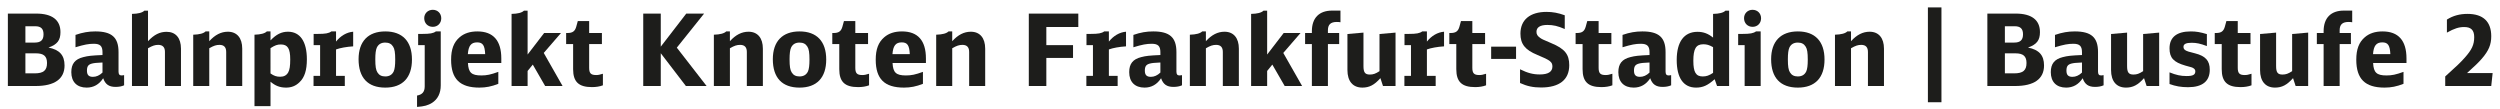
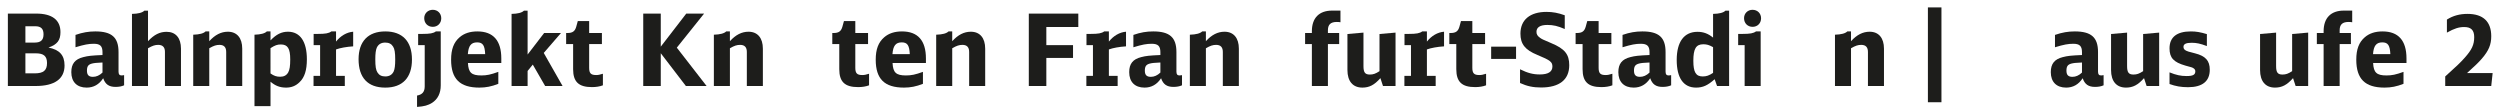
<svg xmlns="http://www.w3.org/2000/svg" version="1.1" id="Ebene_1" x="0px" y="0px" width="602.405px" height="26.147px" viewBox="0 0 602.405 26.147" enable-background="new 0 0 602.405 26.147" xml:space="preserve">
  <g id="XMLID_36_">
    <path fill="#1D1D1B" d="M1.896,3.274h6.841c3.816,0,5.832,1.536,5.832,4.464c0,1.969-0.768,2.977-2.88,3.721   c2.664,0.528,3.864,1.849,3.864,4.32c0,3.24-2.4,4.944-6.961,4.944H1.896V3.274z M8.376,10.259c1.465,0,2.112-0.624,2.112-1.992   c0-1.344-0.624-1.944-2.016-1.944H6.121v3.937H8.376z M8.353,17.676c2.136,0,2.976-0.721,2.976-2.496   c0-1.633-0.792-2.328-2.664-2.328H6.121v4.824H8.353z" />
    <path fill="#1D1D1B" d="M29.905,20.556c-0.6,0.265-1.272,0.384-2.064,0.384c-1.584,0-2.472-0.624-2.976-2.088   c-0.984,1.513-2.328,2.257-3.984,2.257c-2.328,0-3.696-1.368-3.696-3.721c0-2.017,0.888-3.12,2.88-3.624   c1.2-0.312,1.968-0.385,4.633-0.505v-0.695c0-1.465-0.576-2.017-2.089-2.017c-1.248,0-2.28,0.192-4.416,0.84V8.411   C19.92,7.811,21.36,7.57,22.968,7.57c3.96,0,5.593,1.44,5.593,4.969v4.704c0,0.673,0.216,0.937,0.768,0.937   c0.192,0,0.36-0.024,0.576-0.072V20.556z M24.697,15.06c-1.561,0.072-1.992,0.12-2.568,0.264c-0.864,0.24-1.177,0.672-1.177,1.704   s0.433,1.488,1.44,1.488c0.816,0,1.584-0.336,2.305-1.032V15.06z" />
    <path fill="#1D1D1B" d="M31.799,3.347c1.488-0.024,2.496-0.288,2.977-0.769h0.888v7.345c1.488-1.584,2.832-2.256,4.488-2.256   c2.185,0,3.456,1.488,3.456,4.056v9.001h-3.864v-8.257c0-1.08-0.552-1.656-1.607-1.656c-0.792,0-1.368,0.192-2.473,0.816v9.097   h-3.864V3.347z" />
    <path fill="#1D1D1B" d="M46.559,8.363c1.536-0.049,2.496-0.312,2.977-0.793h0.888v2.353c1.393-1.536,2.856-2.28,4.488-2.28   c2.185,0,3.456,1.513,3.456,4.08v9.001h-3.864v-8.208c0-1.129-0.527-1.705-1.607-1.705c-0.792,0-1.393,0.192-2.473,0.816v9.097   h-3.864V8.363z" />
    <path fill="#1D1D1B" d="M61.319,8.363c1.536-0.049,2.496-0.312,2.977-0.793h0.888v2.16c1.393-1.464,2.664-2.088,4.2-2.088   c2.929,0,4.561,2.353,4.561,6.648c0,2.616-0.552,4.369-1.776,5.521c-0.912,0.889-1.944,1.297-3.24,1.297   c-1.464,0-2.592-0.433-3.744-1.417v5.881h-3.864V8.363z M65.183,17.699c0.864,0.601,1.464,0.792,2.328,0.792   c0.912,0,1.536-0.336,1.944-1.056c0.336-0.624,0.48-1.512,0.48-3.097c0-2.64-0.601-3.624-2.257-3.624   c-0.864,0-1.416,0.192-2.496,0.889V17.699z" />
    <path fill="#1D1D1B" d="M75.55,18.275h1.584v-7.393h-1.56V8.171h1.031c1.801,0,2.641-0.145,3.241-0.601h1.128v2.448   c1.104-1.392,2.592-2.256,4.128-2.376v3.528c-1.584,0.096-3.168,0.384-4.128,0.744v6.36h2.112v2.448H75.55V18.275z" />
    <path fill="#1D1D1B" d="M99.267,14.339c0,4.393-2.28,6.77-6.433,6.77c-4.201,0-6.433-2.377-6.433-6.841   c0-4.297,2.304-6.697,6.433-6.697C96.987,7.57,99.267,9.971,99.267,14.339z M90.793,11.483c-0.239,0.552-0.359,1.416-0.359,2.808   c0,1.729,0.144,2.568,0.504,3.145c0.408,0.672,1.008,0.984,1.896,0.984c0.983,0,1.656-0.408,2.04-1.225   c0.24-0.552,0.359-1.416,0.359-2.856c0-1.655-0.144-2.544-0.504-3.096c-0.408-0.672-1.008-0.984-1.896-0.984   C91.85,10.259,91.178,10.667,90.793,11.483z" />
    <path fill="#1D1D1B" d="M100.756,10.883V8.171h1.032c1.8,0,2.64-0.145,3.24-0.601h1.176v12.985c0,1.92-0.72,3.337-2.088,4.225   c-0.96,0.6-1.896,0.864-3.624,0.984v-2.736c1.296-0.24,1.848-0.912,1.848-2.232v-9.913H100.756z M106.325,4.402   c0,1.2-0.864,2.064-2.04,2.064c-1.2,0-2.064-0.864-2.064-2.088c0-1.152,0.889-2.017,2.064-2.017S106.325,3.227,106.325,4.402z" />
    <path fill="#1D1D1B" d="M112.755,15.18c0.12,2.304,0.841,3,3.217,3c1.32,0,2.256-0.192,4.104-0.864v2.881   c-1.633,0.647-3.001,0.912-4.561,0.912c-4.704,0-6.816-2.089-6.816-6.721c0-2.521,0.647-4.201,2.04-5.4   c1.104-0.961,2.521-1.417,4.296-1.417c3.816,0,5.761,2.209,5.761,6.505v1.104H112.755z M116.908,13.043   c-0.096-2.112-0.575-2.832-1.943-2.832c-1.44,0-2.089,0.816-2.232,2.832H116.908z" />
    <path fill="#1D1D1B" d="M123.268,3.347c1.488-0.024,2.496-0.288,2.977-0.769h0.888V13.14l3.984-5.185h4.057l-4.152,4.8l4.536,7.969   h-4.2l-2.977-5.16l-1.248,1.536v3.624h-3.864V3.347z" />
    <path fill="#1D1D1B" d="M145.277,20.556c-0.744,0.288-1.656,0.433-2.641,0.433c-3.192,0-4.536-1.272-4.536-4.32v-6.049h-1.681   V7.955h0.288c1.248,0,1.824-0.408,2.137-1.488l0.384-1.393h2.736v2.881h3.072v2.664h-3.072v5.712c0,1.32,0.408,1.753,1.68,1.753   c0.505,0,0.841-0.072,1.633-0.312V20.556z" />
    <path fill="#1D1D1B" d="M154.996,3.274h4.224v7.969l6.145-7.969h4.297l-6.576,8.209l7.176,9.24h-4.992l-6.049-7.896v7.896h-4.224   V3.274z" />
    <path fill="#1D1D1B" d="M172.014,8.363c1.536-0.049,2.496-0.312,2.977-0.793h0.888v2.353c1.393-1.536,2.856-2.28,4.488-2.28   c2.185,0,3.456,1.513,3.456,4.08v9.001h-3.864v-8.208c0-1.129-0.527-1.705-1.607-1.705c-0.792,0-1.393,0.192-2.473,0.816v9.097   h-3.864V8.363z" />
-     <path fill="#1D1D1B" d="M199.087,14.339c0,4.393-2.28,6.77-6.433,6.77c-4.201,0-6.433-2.377-6.433-6.841   c0-4.297,2.304-6.697,6.433-6.697C196.807,7.57,199.087,9.971,199.087,14.339z M190.614,11.483   c-0.239,0.552-0.359,1.416-0.359,2.808c0,1.729,0.144,2.568,0.504,3.145c0.408,0.672,1.008,0.984,1.896,0.984   c0.983,0,1.656-0.408,2.04-1.225c0.24-0.552,0.359-1.416,0.359-2.856c0-1.655-0.144-2.544-0.504-3.096   c-0.408-0.672-1.008-0.984-1.896-0.984C191.67,10.259,190.999,10.667,190.614,11.483z" />
    <path fill="#1D1D1B" d="M209.41,20.556c-0.744,0.288-1.656,0.433-2.641,0.433c-3.192,0-4.536-1.272-4.536-4.32v-6.049h-1.681V7.955   h0.288c1.248,0,1.824-0.408,2.137-1.488l0.384-1.393h2.736v2.881h3.072v2.664h-3.072v5.712c0,1.32,0.408,1.753,1.68,1.753   c0.505,0,0.841-0.072,1.633-0.312V20.556z" />
    <path fill="#1D1D1B" d="M215.072,15.18c0.12,2.304,0.841,3,3.217,3c1.32,0,2.256-0.192,4.104-0.864v2.881   c-1.633,0.647-3.001,0.912-4.561,0.912c-4.704,0-6.816-2.089-6.816-6.721c0-2.521,0.647-4.201,2.04-5.4   c1.104-0.961,2.521-1.417,4.296-1.417c3.816,0,5.761,2.209,5.761,6.505v1.104H215.072z M219.224,13.043   c-0.096-2.112-0.575-2.832-1.943-2.832c-1.44,0-2.089,0.816-2.232,2.832H219.224z" />
    <path fill="#1D1D1B" d="M225.584,8.363c1.536-0.049,2.496-0.312,2.977-0.793h0.888v2.353c1.393-1.536,2.856-2.28,4.488-2.28   c2.185,0,3.456,1.513,3.456,4.08v9.001h-3.864v-8.208c0-1.129-0.527-1.705-1.607-1.705c-0.792,0-1.393,0.192-2.473,0.816v9.097   h-3.864V8.363z" />
    <path fill="#1D1D1B" d="M247.904,3.274h11.929v3.24h-7.705v4.368h6.433v3.072h-6.433v6.769h-4.224V3.274z" />
    <path fill="#1D1D1B" d="M261.776,18.275h1.584v-7.393h-1.56V8.171h1.031c1.801,0,2.641-0.145,3.241-0.601h1.128v2.448   c1.104-1.392,2.592-2.256,4.128-2.376v3.528c-1.584,0.096-3.168,0.384-4.128,0.744v6.36h2.112v2.448h-7.537V18.275z" />
    <path fill="#1D1D1B" d="M284.816,20.556c-0.6,0.265-1.272,0.384-2.064,0.384c-1.584,0-2.472-0.624-2.976-2.088   c-0.984,1.513-2.328,2.257-3.984,2.257c-2.328,0-3.696-1.368-3.696-3.721c0-2.017,0.888-3.12,2.88-3.624   c1.2-0.312,1.968-0.385,4.633-0.505v-0.695c0-1.465-0.576-2.017-2.089-2.017c-1.248,0-2.28,0.192-4.416,0.84V8.411   c1.729-0.601,3.168-0.841,4.776-0.841c3.96,0,5.593,1.44,5.593,4.969v4.704c0,0.673,0.216,0.937,0.768,0.937   c0.192,0,0.36-0.024,0.576-0.072V20.556z M279.608,15.06c-1.561,0.072-1.992,0.12-2.568,0.264c-0.864,0.24-1.177,0.672-1.177,1.704   s0.433,1.488,1.44,1.488c0.816,0,1.584-0.336,2.305-1.032V15.06z" />
    <path fill="#1D1D1B" d="M286.71,8.363c1.536-0.049,2.496-0.312,2.977-0.793h0.888v2.353c1.393-1.536,2.856-2.28,4.488-2.28   c2.185,0,3.456,1.513,3.456,4.08v9.001h-3.864v-8.208c0-1.129-0.527-1.705-1.607-1.705c-0.792,0-1.393,0.192-2.473,0.816v9.097   h-3.864V8.363z" />
-     <path fill="#1D1D1B" d="M301.47,3.347c1.488-0.024,2.496-0.288,2.977-0.769h0.888V13.14l3.984-5.185h4.057l-4.152,4.8l4.536,7.969   h-4.2l-2.977-5.16l-1.248,1.536v3.624h-3.864V3.347z" />
    <path fill="#1D1D1B" d="M314.48,7.955h1.632V7.522c0-3.192,1.752-4.968,4.873-4.968h2.016v2.808   c-0.288-0.048-0.576-0.071-0.888-0.071c-1.465,0-2.137,0.624-2.137,1.992v0.672h2.713v2.664h-2.713v10.104h-3.864V10.619h-1.632   V7.955z" />
    <path fill="#1D1D1B" d="M332.625,18.828c-1.464,1.655-2.688,2.28-4.345,2.28c-2.304,0-3.6-1.536-3.6-4.225V8.194l3.864-0.336v8.065   c0,1.536,0.384,2.04,1.536,2.04c0.815,0,1.368-0.192,2.328-0.816V8.194l3.864-0.336v12.865h-3.024L332.625,18.828z" />
    <path fill="#1D1D1B" d="M338.408,18.275h1.584v-7.393h-1.56V8.171h1.031c1.801,0,2.641-0.145,3.241-0.601h1.128v2.448   c1.104-1.392,2.592-2.256,4.128-2.376v3.528c-1.584,0.096-3.168,0.384-4.128,0.744v6.36h2.112v2.448h-7.537V18.275z" />
    <path fill="#1D1D1B" d="M358.089,20.556c-0.744,0.288-1.656,0.433-2.641,0.433c-3.192,0-4.536-1.272-4.536-4.32v-6.049h-1.681   V7.955h0.288c1.248,0,1.824-0.408,2.137-1.488l0.384-1.393h2.736v2.881h3.072v2.664h-3.072v5.712c0,1.32,0.408,1.753,1.68,1.753   c0.505,0,0.841-0.072,1.633-0.312V20.556z" />
    <path fill="#1D1D1B" d="M359.312,11.243h6.001v2.952h-6.001V11.243z" />
    <path fill="#1D1D1B" d="M366.271,16.691c1.849,0.912,3.12,1.248,4.776,1.248c1.992,0,3.024-0.647,3.024-1.896   c0-1.129-0.504-1.513-3.624-2.809c-2.952-1.2-4.08-2.616-4.08-5.137c0-3.312,2.304-5.232,6.288-5.232   c1.488,0,2.809,0.24,4.393,0.816v3.312c-1.704-0.744-2.784-0.984-4.2-0.984c-1.729,0-2.616,0.576-2.616,1.656   c0,0.624,0.239,1.008,0.888,1.464c0.48,0.336,0.552,0.36,2.688,1.272c3.24,1.344,4.32,2.688,4.32,5.304   c0,3.505-2.376,5.377-6.793,5.377c-1.896,0-3.384-0.312-5.064-1.08V16.691z" />
    <path fill="#1D1D1B" d="M388.52,20.556c-0.744,0.288-1.656,0.433-2.641,0.433c-3.192,0-4.536-1.272-4.536-4.32v-6.049h-1.681V7.955   h0.288c1.248,0,1.824-0.408,2.137-1.488l0.384-1.393h2.736v2.881h3.072v2.664h-3.072v5.712c0,1.32,0.408,1.753,1.68,1.753   c0.505,0,0.841-0.072,1.633-0.312V20.556z" />
    <path fill="#1D1D1B" d="M402.68,20.556c-0.6,0.265-1.272,0.384-2.064,0.384c-1.584,0-2.472-0.624-2.976-2.088   c-0.984,1.513-2.328,2.257-3.984,2.257c-2.328,0-3.696-1.368-3.696-3.721c0-2.017,0.888-3.12,2.88-3.624   c1.2-0.312,1.968-0.385,4.633-0.505v-0.695c0-1.465-0.576-2.017-2.089-2.017c-1.248,0-2.28,0.192-4.416,0.84V8.411   c1.729-0.601,3.168-0.841,4.776-0.841c3.96,0,5.593,1.44,5.593,4.969v4.704c0,0.673,0.216,0.937,0.768,0.937   c0.192,0,0.36-0.024,0.576-0.072V20.556z M397.472,15.06c-1.561,0.072-1.992,0.12-2.568,0.264c-0.864,0.24-1.177,0.672-1.177,1.704   s0.433,1.488,1.44,1.488c0.816,0,1.584-0.336,2.305-1.032V15.06z" />
    <path fill="#1D1D1B" d="M413.744,20.724l-0.576-1.632c-1.68,1.488-2.832,2.017-4.488,2.017c-3.024,0-4.656-2.329-4.656-6.649   c0-4.392,1.775-6.792,5.017-6.792c1.416,0,2.567,0.432,3.744,1.392V3.347c1.488-0.024,2.496-0.288,2.976-0.769h0.889v18.146   H413.744z M412.784,11.363c-0.96-0.528-1.488-0.696-2.353-0.696c-1.752,0-2.4,1.08-2.4,3.984c0,2.76,0.624,3.769,2.257,3.769   c0.888,0,1.536-0.216,2.496-0.864V11.363z" />
    <path fill="#1D1D1B" d="M420.391,20.724v-9.841h-1.56V8.171h1.056c1.8,0,2.616-0.145,3.24-0.601h1.128v13.153H420.391z    M424.352,4.402c0,1.2-0.864,2.064-2.041,2.064c-1.199,0-2.063-0.864-2.063-2.088c0-1.152,0.888-2.017,2.04-2.017   C423.487,2.362,424.352,3.227,424.352,4.402z" />
-     <path fill="#1D1D1B" d="M439.64,14.339c0,4.393-2.28,6.77-6.433,6.77c-4.201,0-6.433-2.377-6.433-6.841   c0-4.297,2.304-6.697,6.433-6.697C437.359,7.57,439.64,9.971,439.64,14.339z M431.166,11.483c-0.239,0.552-0.359,1.416-0.359,2.808   c0,1.729,0.144,2.568,0.504,3.145c0.408,0.672,1.008,0.984,1.896,0.984c0.983,0,1.656-0.408,2.04-1.225   c0.24-0.552,0.359-1.416,0.359-2.856c0-1.655-0.144-2.544-0.504-3.096c-0.408-0.672-1.008-0.984-1.896-0.984   C432.223,10.259,431.551,10.667,431.166,11.483z" />
    <path fill="#1D1D1B" d="M442.158,8.363c1.536-0.049,2.496-0.312,2.977-0.793h0.888v2.353c1.393-1.536,2.856-2.28,4.488-2.28   c2.185,0,3.456,1.513,3.456,4.08v9.001h-3.864v-8.208c0-1.129-0.527-1.705-1.607-1.705c-0.792,0-1.393,0.192-2.473,0.816v9.097   h-3.864V8.363z" />
    <path fill="#1D1D1B" d="M464.55,1.786h3.265v22.85h-3.265V1.786z" />
-     <path fill="#1D1D1B" d="M478.878,3.274h6.84c3.816,0,5.833,1.536,5.833,4.464c0,1.969-0.769,2.977-2.88,3.721   c2.664,0.528,3.864,1.849,3.864,4.32c0,3.24-2.4,4.944-6.961,4.944h-6.696V3.274z M485.358,10.259c1.464,0,2.112-0.624,2.112-1.992   c0-1.344-0.624-1.944-2.017-1.944h-2.353v3.937H485.358z M485.334,17.676c2.137,0,2.977-0.721,2.977-2.496   c0-1.633-0.792-2.328-2.664-2.328h-2.545v4.824H485.334z" />
    <path fill="#1D1D1B" d="M506.886,20.556c-0.6,0.265-1.272,0.384-2.064,0.384c-1.584,0-2.472-0.624-2.976-2.088   c-0.984,1.513-2.328,2.257-3.984,2.257c-2.328,0-3.696-1.368-3.696-3.721c0-2.017,0.888-3.12,2.88-3.624   c1.2-0.312,1.968-0.385,4.633-0.505v-0.695c0-1.465-0.576-2.017-2.089-2.017c-1.248,0-2.28,0.192-4.416,0.84V8.411   c1.729-0.601,3.168-0.841,4.776-0.841c3.96,0,5.593,1.44,5.593,4.969v4.704c0,0.673,0.216,0.937,0.768,0.937   c0.192,0,0.36-0.024,0.576-0.072V20.556z M501.678,15.06c-1.561,0.072-1.992,0.12-2.568,0.264c-0.864,0.24-1.177,0.672-1.177,1.704   s0.433,1.488,1.44,1.488c0.816,0,1.584-0.336,2.305-1.032V15.06z" />
    <path fill="#1D1D1B" d="M516.629,18.828c-1.464,1.655-2.688,2.28-4.345,2.28c-2.304,0-3.6-1.536-3.6-4.225V8.194l3.864-0.336v8.065   c0,1.536,0.384,2.04,1.536,2.04c0.815,0,1.368-0.192,2.328-0.816V8.194l3.864-0.336v12.865h-3.024L516.629,18.828z" />
    <path fill="#1D1D1B" d="M522.772,17.436c1.607,0.648,2.688,0.888,4.128,0.888c1.513,0,2.088-0.312,2.088-1.128   c0-0.336-0.144-0.576-0.504-0.792c-0.288-0.168-0.288-0.168-1.896-0.6c-2.833-0.816-3.816-1.872-3.816-4.152   c0-2.688,1.752-4.081,5.136-4.081c1.297,0,2.257,0.168,3.865,0.648v2.88c-1.585-0.6-2.497-0.792-3.673-0.792   c-1.368,0-1.968,0.312-1.968,0.984c0,0.432,0.191,0.696,0.672,0.937c0.359,0.168,0.408,0.191,2.112,0.624   c2.544,0.647,3.552,1.775,3.552,3.96c0,2.761-1.776,4.2-5.232,4.2c-1.68,0-3.024-0.24-4.464-0.768V17.436z" />
-     <path fill="#1D1D1B" d="M542.527,20.556c-0.744,0.288-1.656,0.433-2.641,0.433c-3.192,0-4.536-1.272-4.536-4.32v-6.049h-1.681   V7.955h0.288c1.248,0,1.824-0.408,2.137-1.488l0.384-1.393h2.736v2.881h3.072v2.664h-3.072v5.712c0,1.32,0.408,1.753,1.68,1.753   c0.505,0,0.841-0.072,1.633-0.312V20.556z" />
    <path fill="#1D1D1B" d="M552.535,18.828c-1.464,1.655-2.688,2.28-4.345,2.28c-2.304,0-3.6-1.536-3.6-4.225V8.194l3.864-0.336v8.065   c0,1.536,0.384,2.04,1.536,2.04c0.815,0,1.368-0.192,2.328-0.816V8.194l3.864-0.336v12.865h-3.024L552.535,18.828z" />
    <path fill="#1D1D1B" d="M558.271,7.955h1.632V7.522c0-3.192,1.752-4.968,4.873-4.968h2.016v2.808   c-0.288-0.048-0.576-0.071-0.888-0.071c-1.465,0-2.137,0.624-2.137,1.992v0.672h2.713v2.664h-2.713v10.104h-3.864V10.619h-1.632   V7.955z" />
    <path fill="#1D1D1B" d="M571.83,15.18c0.12,2.304,0.841,3,3.217,3c1.32,0,2.256-0.192,4.104-0.864v2.881   c-1.633,0.647-3.001,0.912-4.561,0.912c-4.704,0-6.816-2.089-6.816-6.721c0-2.521,0.647-4.201,2.04-5.4   c1.104-0.961,2.521-1.417,4.296-1.417c3.816,0,5.761,2.209,5.761,6.505v1.104H571.83z M575.982,13.043   c-0.096-2.112-0.575-2.832-1.943-2.832c-1.44,0-2.089,0.816-2.232,2.832H575.982z" />
    <path fill="#1D1D1B" d="M589.206,18.42c2.952-2.664,3.601-3.288,4.704-4.513c1.729-1.944,2.28-3.145,2.28-4.969   c0-1.655-0.744-2.424-2.4-2.424c-1.296,0-2.376,0.336-4.176,1.344V4.715c1.488-0.937,3.072-1.368,4.968-1.368   c3.745,0,5.713,1.848,5.713,5.376c0,2.017-0.6,3.48-2.256,5.4c-0.744,0.864-1.608,1.704-3.576,3.48h6.168l-0.336,3.12h-11.089   V18.42z" />
  </g>
  <g>
</g>
  <g>
</g>
  <g>
</g>
  <g>
</g>
  <g>
</g>
  <g>
</g>
  <g>
</g>
  <g>
</g>
  <g>
</g>
  <g>
</g>
  <g>
</g>
  <g>
</g>
  <g>
</g>
  <g>
</g>
  <g>
</g>
</svg>